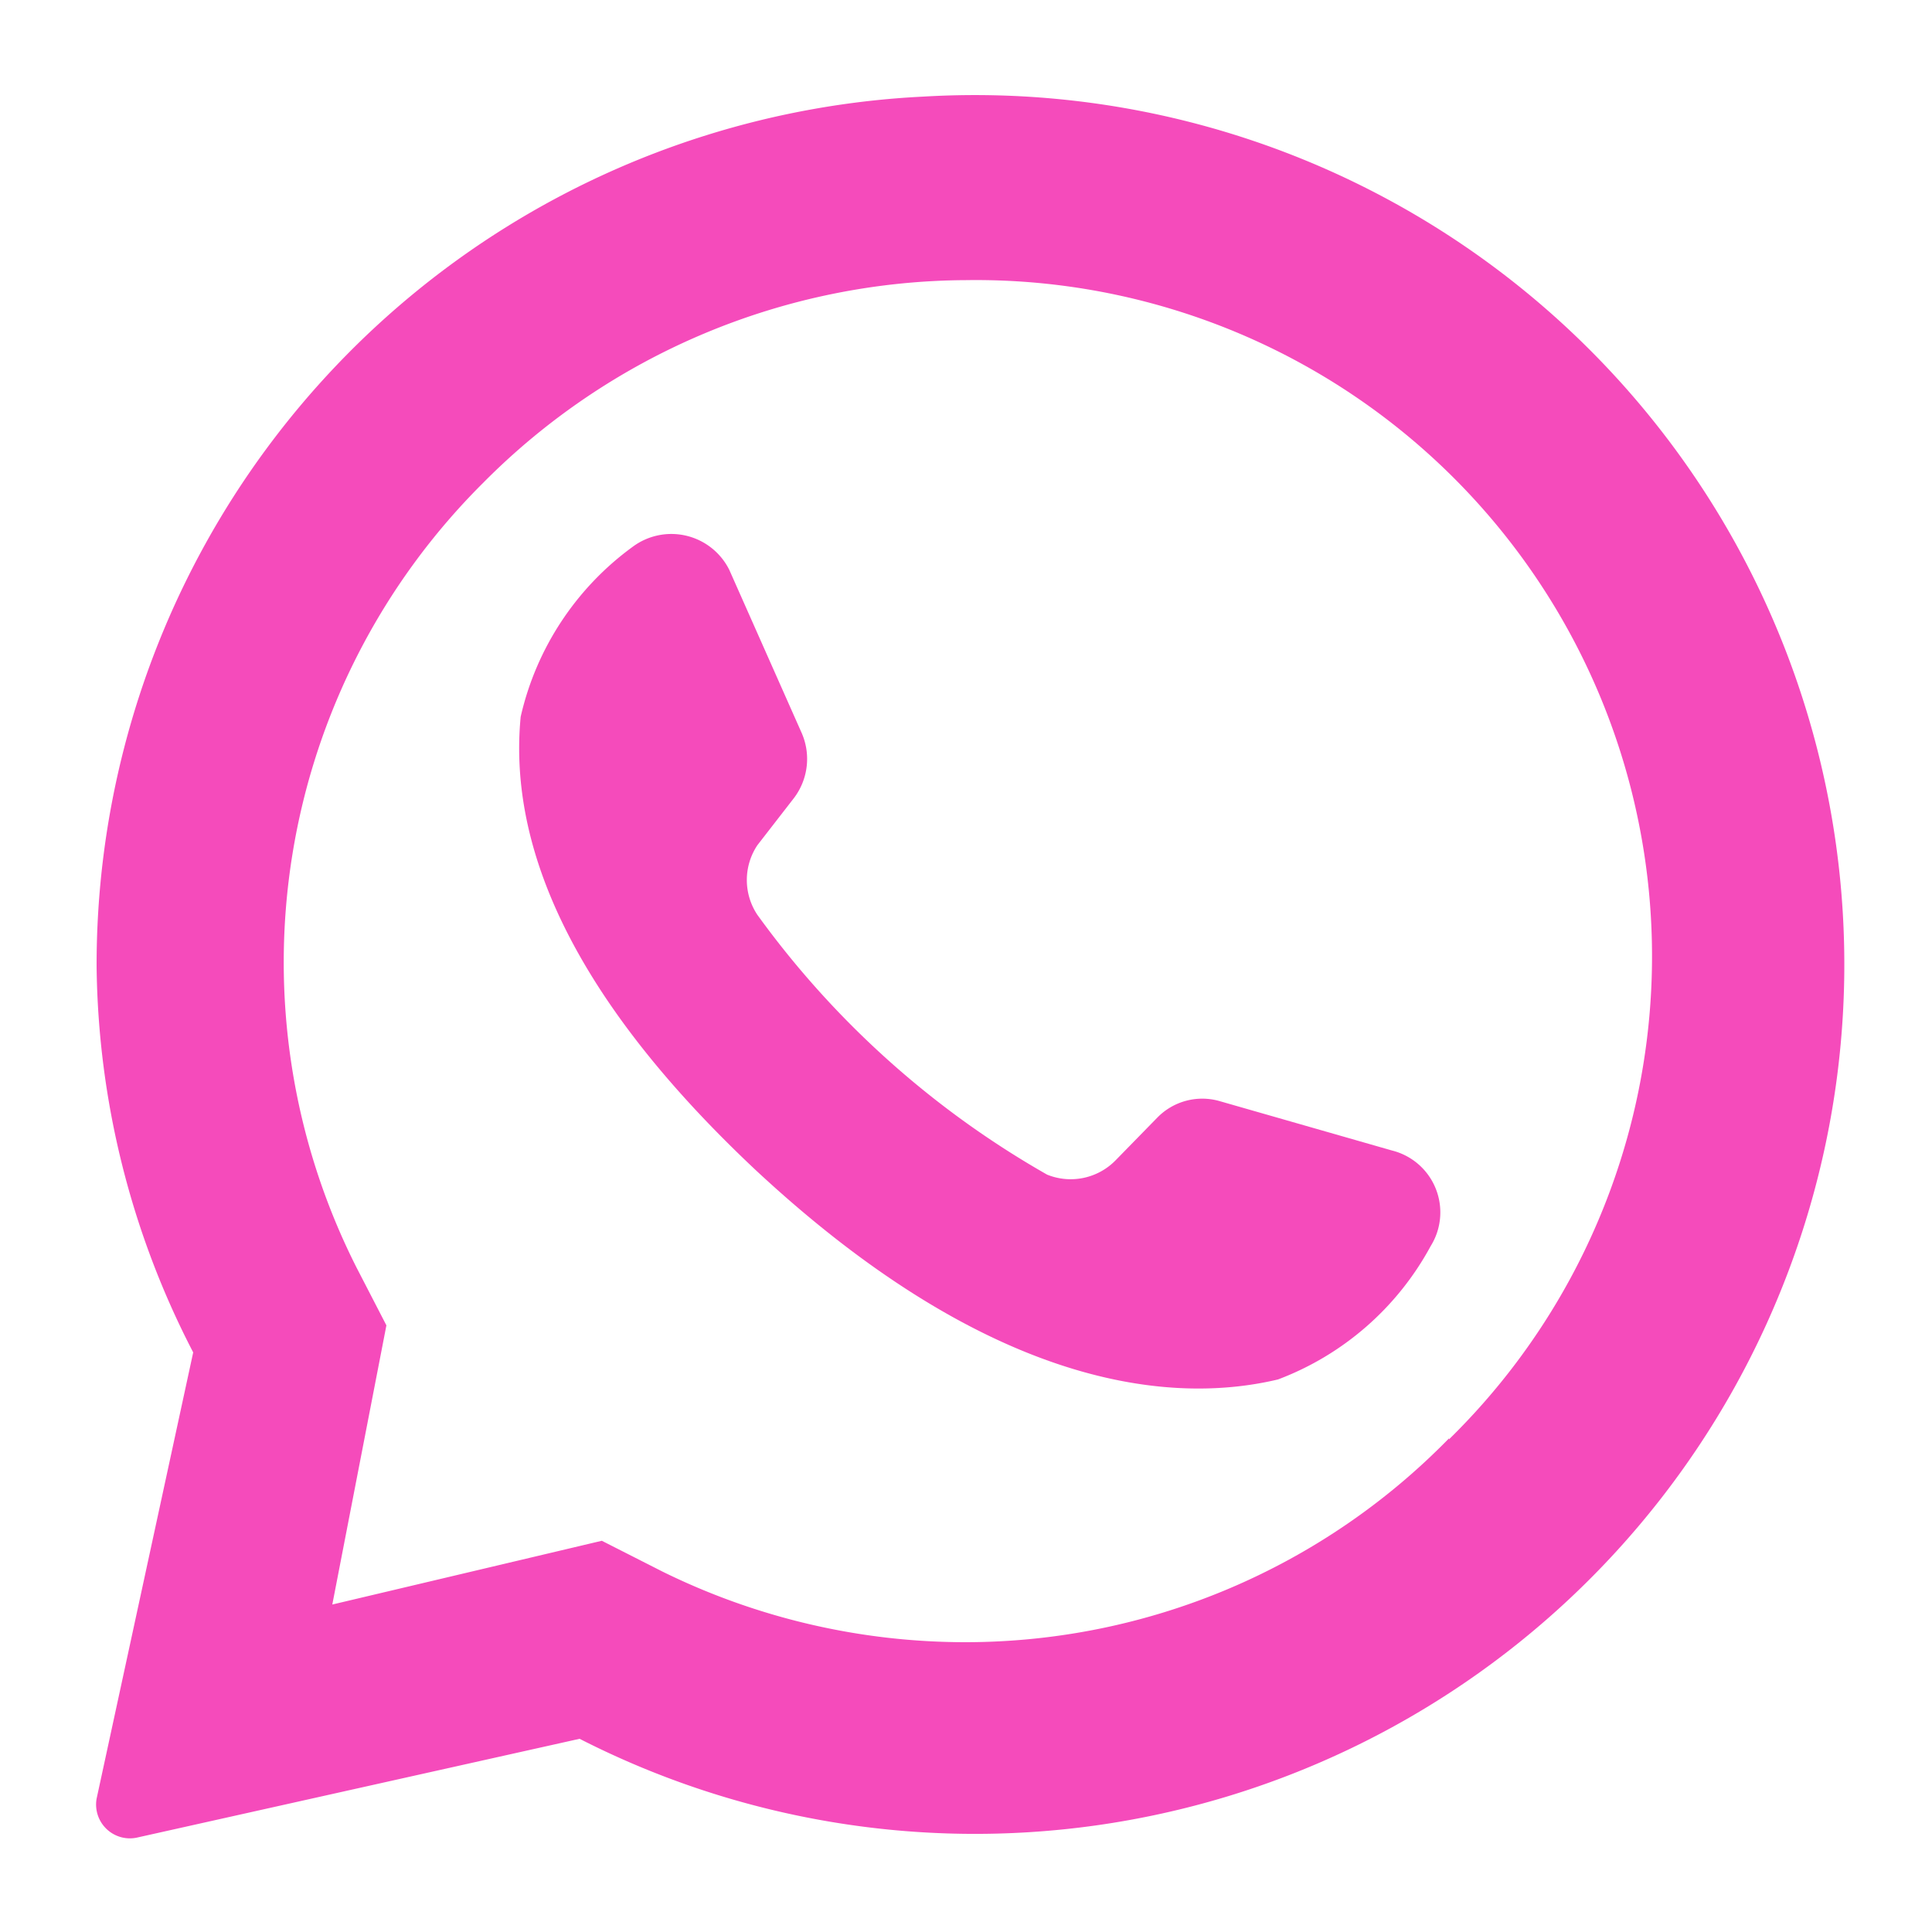
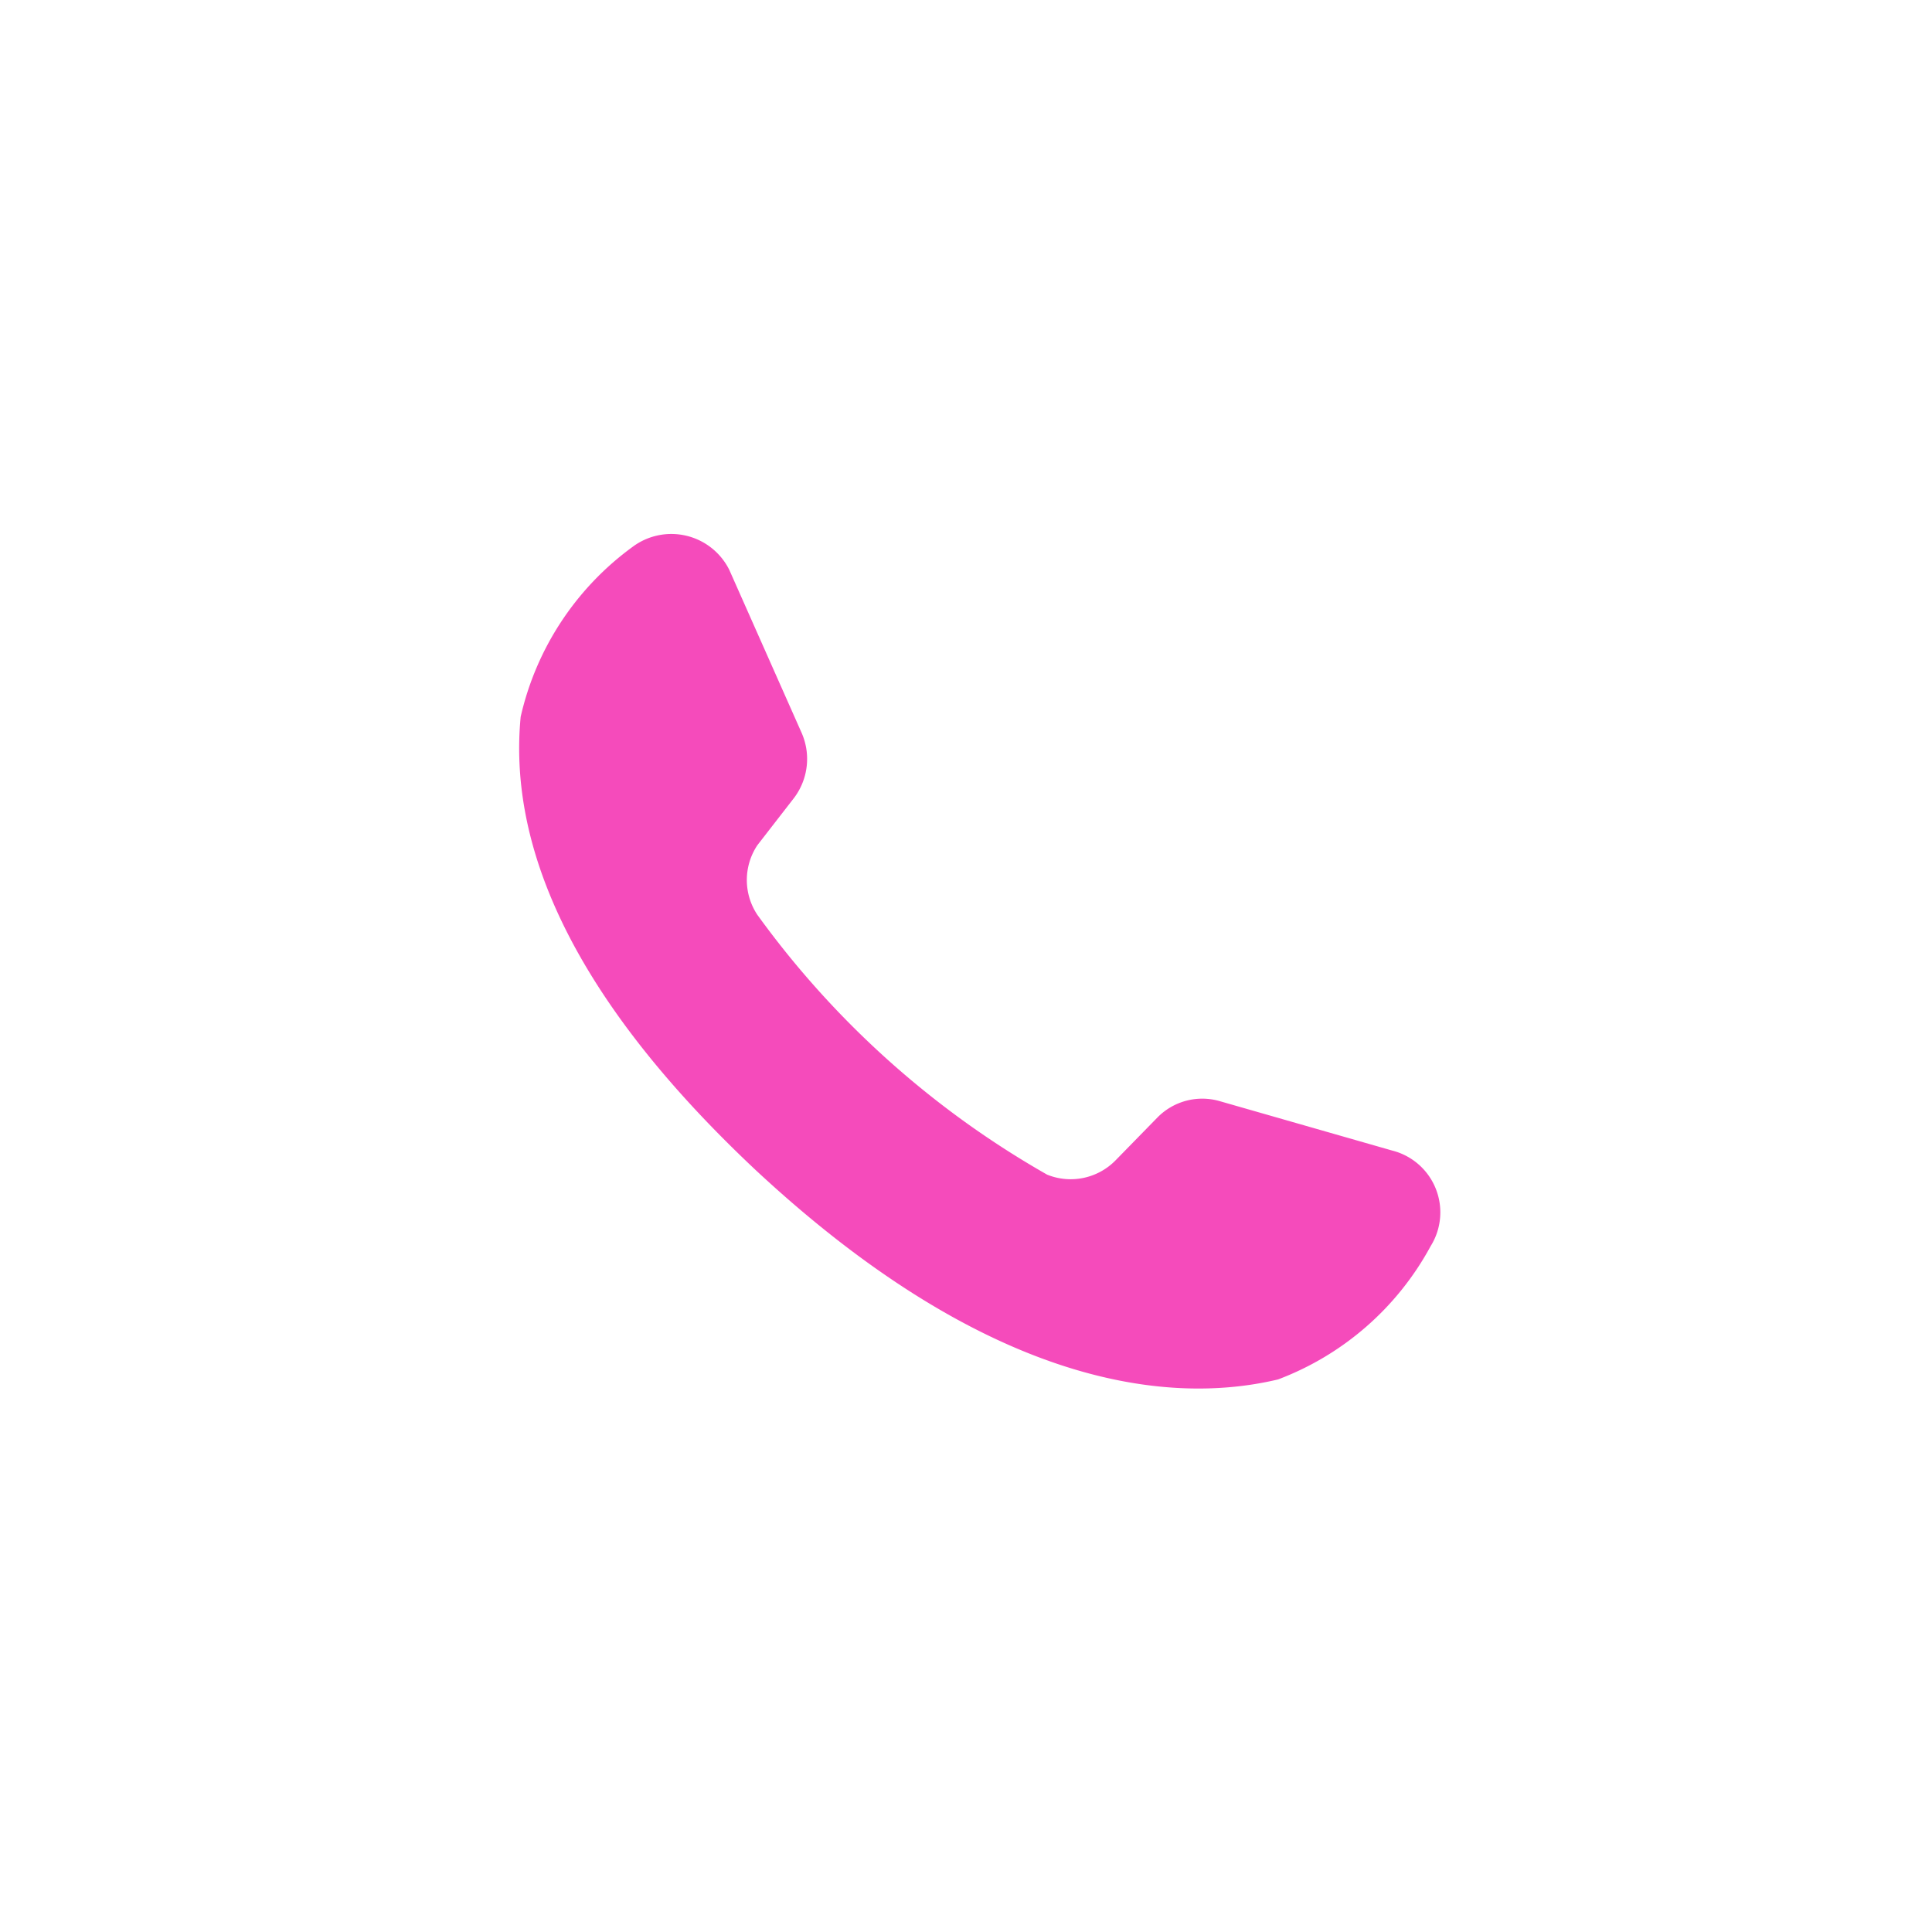
<svg xmlns="http://www.w3.org/2000/svg" id="Layer_1" data-name="Layer 1" width="20" height="20" viewBox="0 0 20 20">
  <g>
    <path d="M14.81,12.9a3,3,0,0,1-1.58,1.38c-1.22.29-3.08,0-5.41-2.17-2-1.88-2.55-3.44-2.43-4.69A3,3,0,0,1,6.55,5.66a.67.67,0,0,1,1,.24l.75,1.69a.67.67,0,0,1-.08.67l-.38.49a.65.65,0,0,0,0,.72,9.49,9.49,0,0,0,3,2.69.65.65,0,0,0,.71-.15l.43-.44a.65.65,0,0,1,.65-.17l1.78.51A.66.66,0,0,1,14.81,12.9Z" fill="#f54bbb" fill-rule="evenodd" />
-     <path d="M9.56,1A9,9,0,0,0,1,10,8.87,8.87,0,0,0,2,14L1,18.62H1a.35.35,0,0,0,.43.4L6,18l0,0A9,9,0,1,0,9.56,1ZM15,14.89A7,7,0,0,1,10,17a7.1,7.1,0,0,1-3.14-.73l-.63-.32-2.79.66L4,13.72l-.31-.6,0,0A7,7,0,0,1,5,5,7.08,7.08,0,0,1,10,2.9a7,7,0,0,1,5,12Z" fill="#f54bbb" fill-rule="evenodd" />
  </g>
</svg>